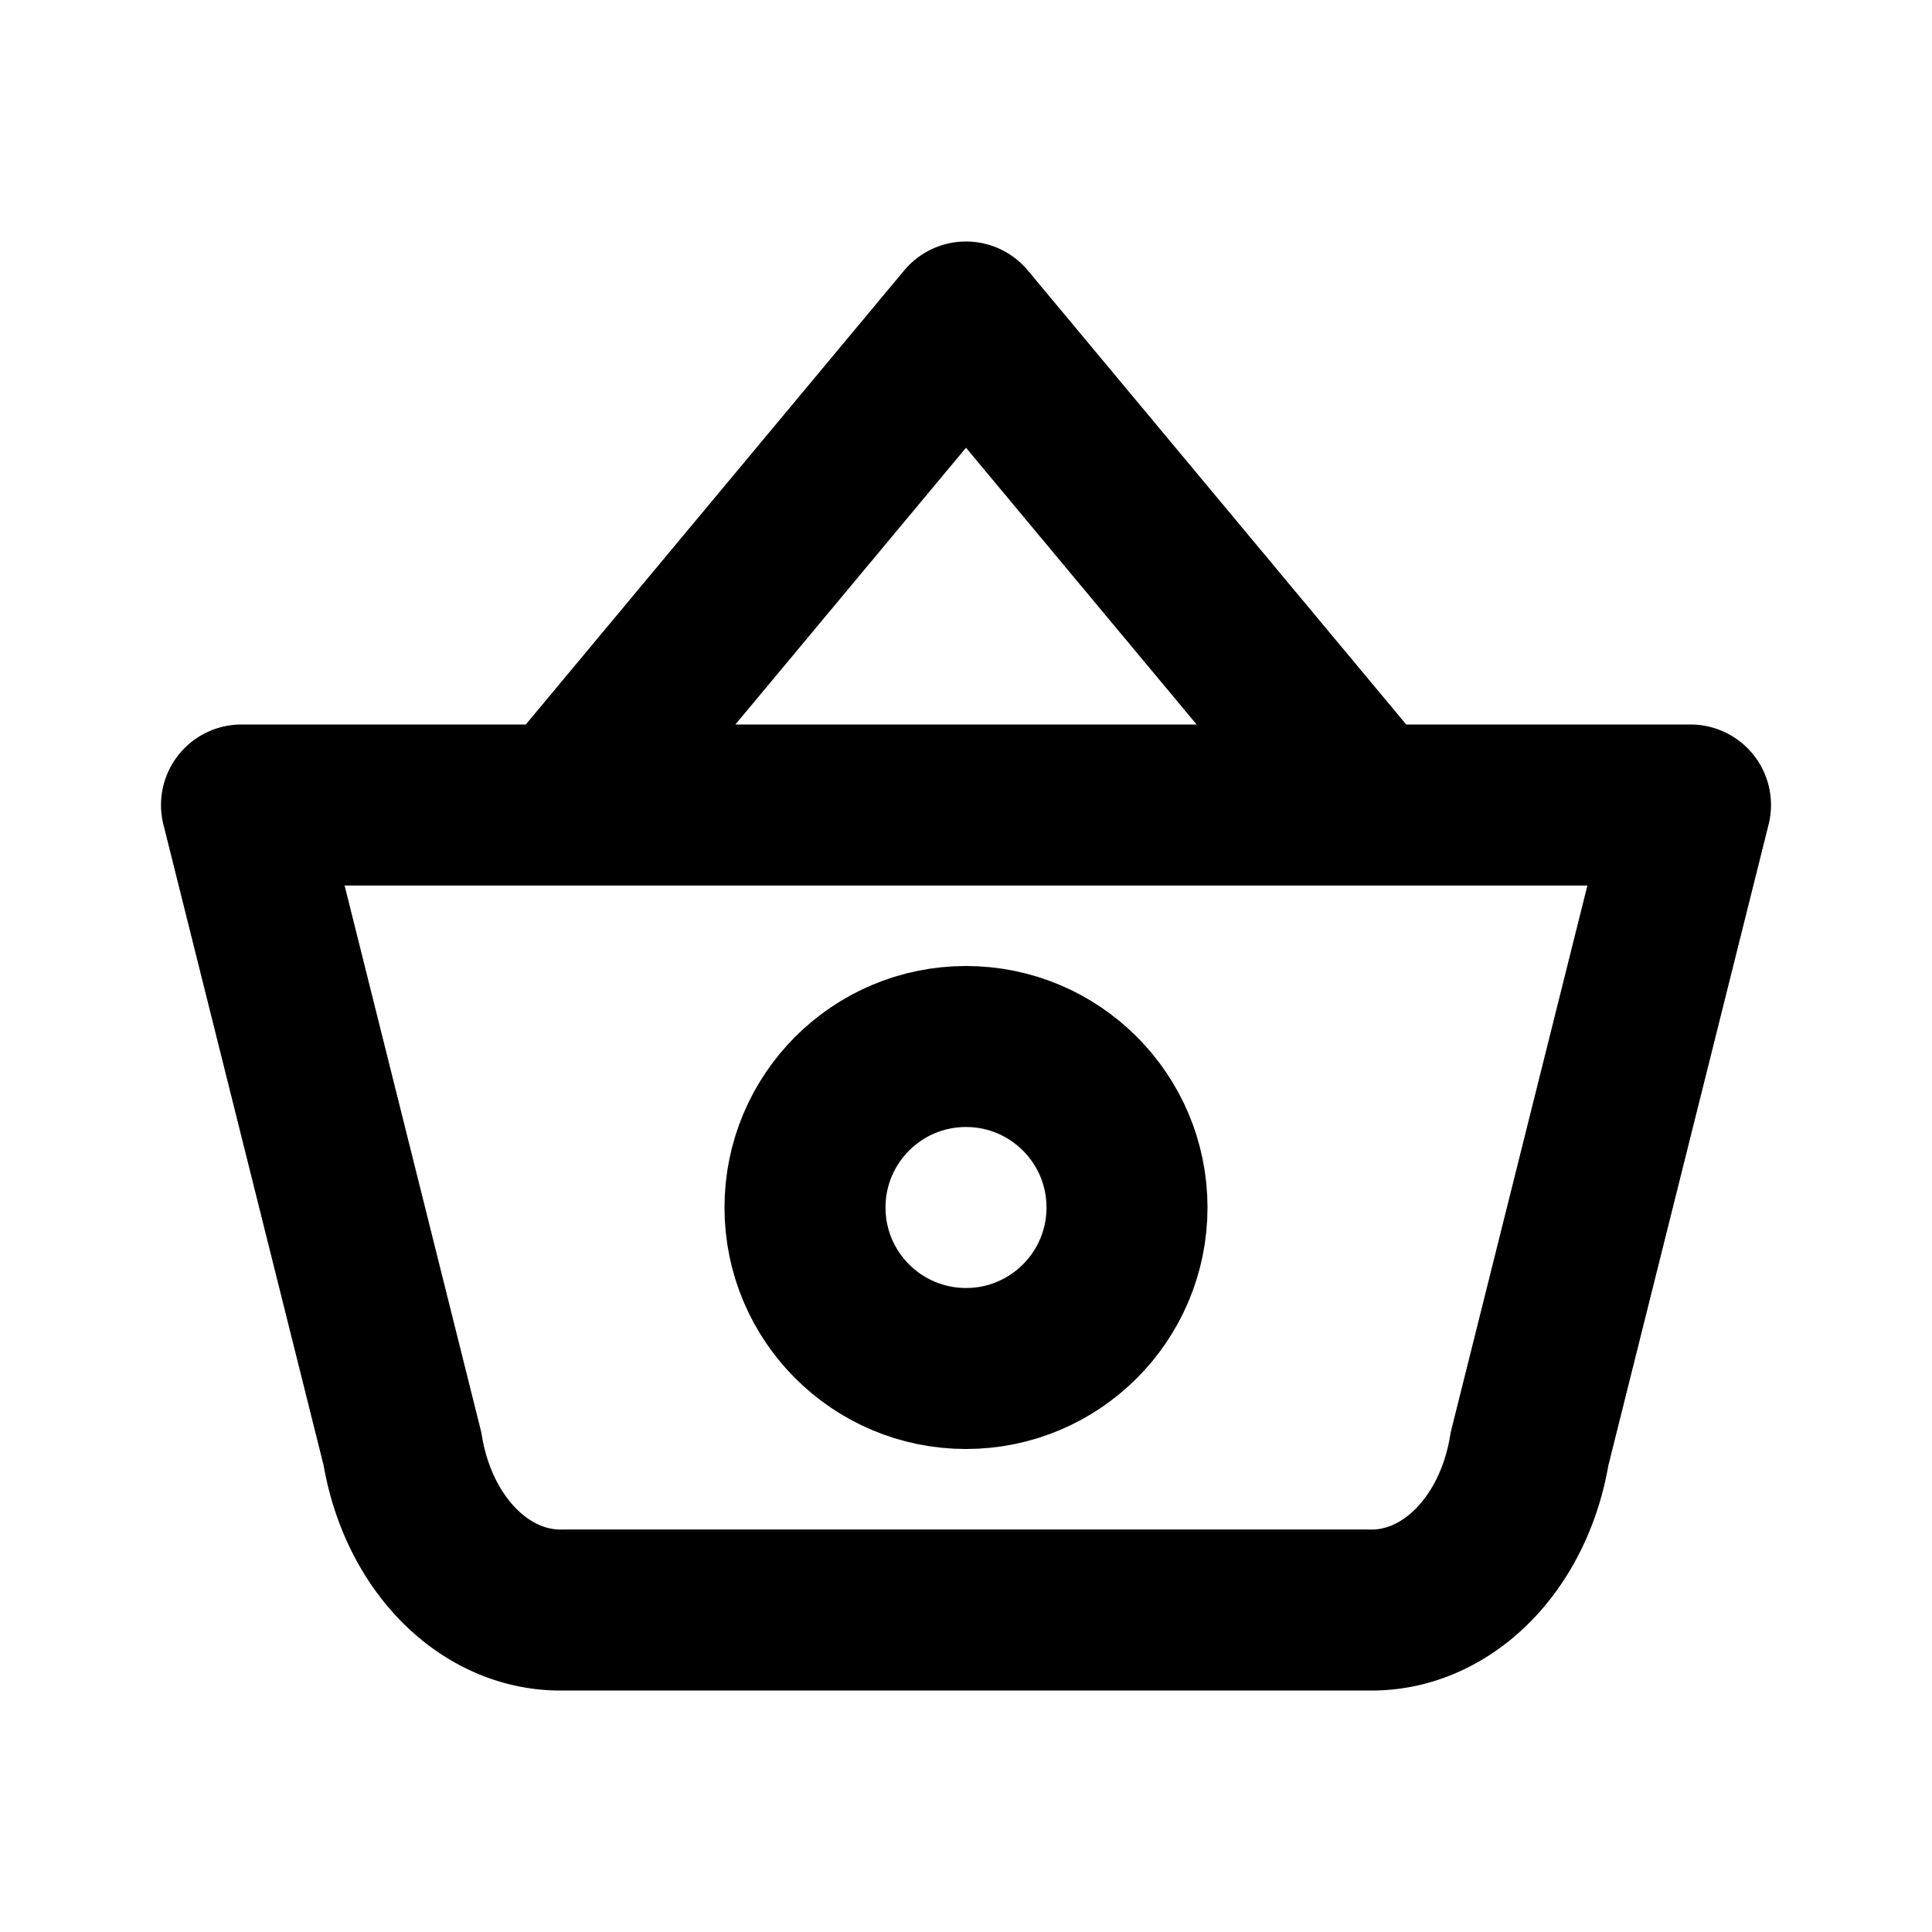
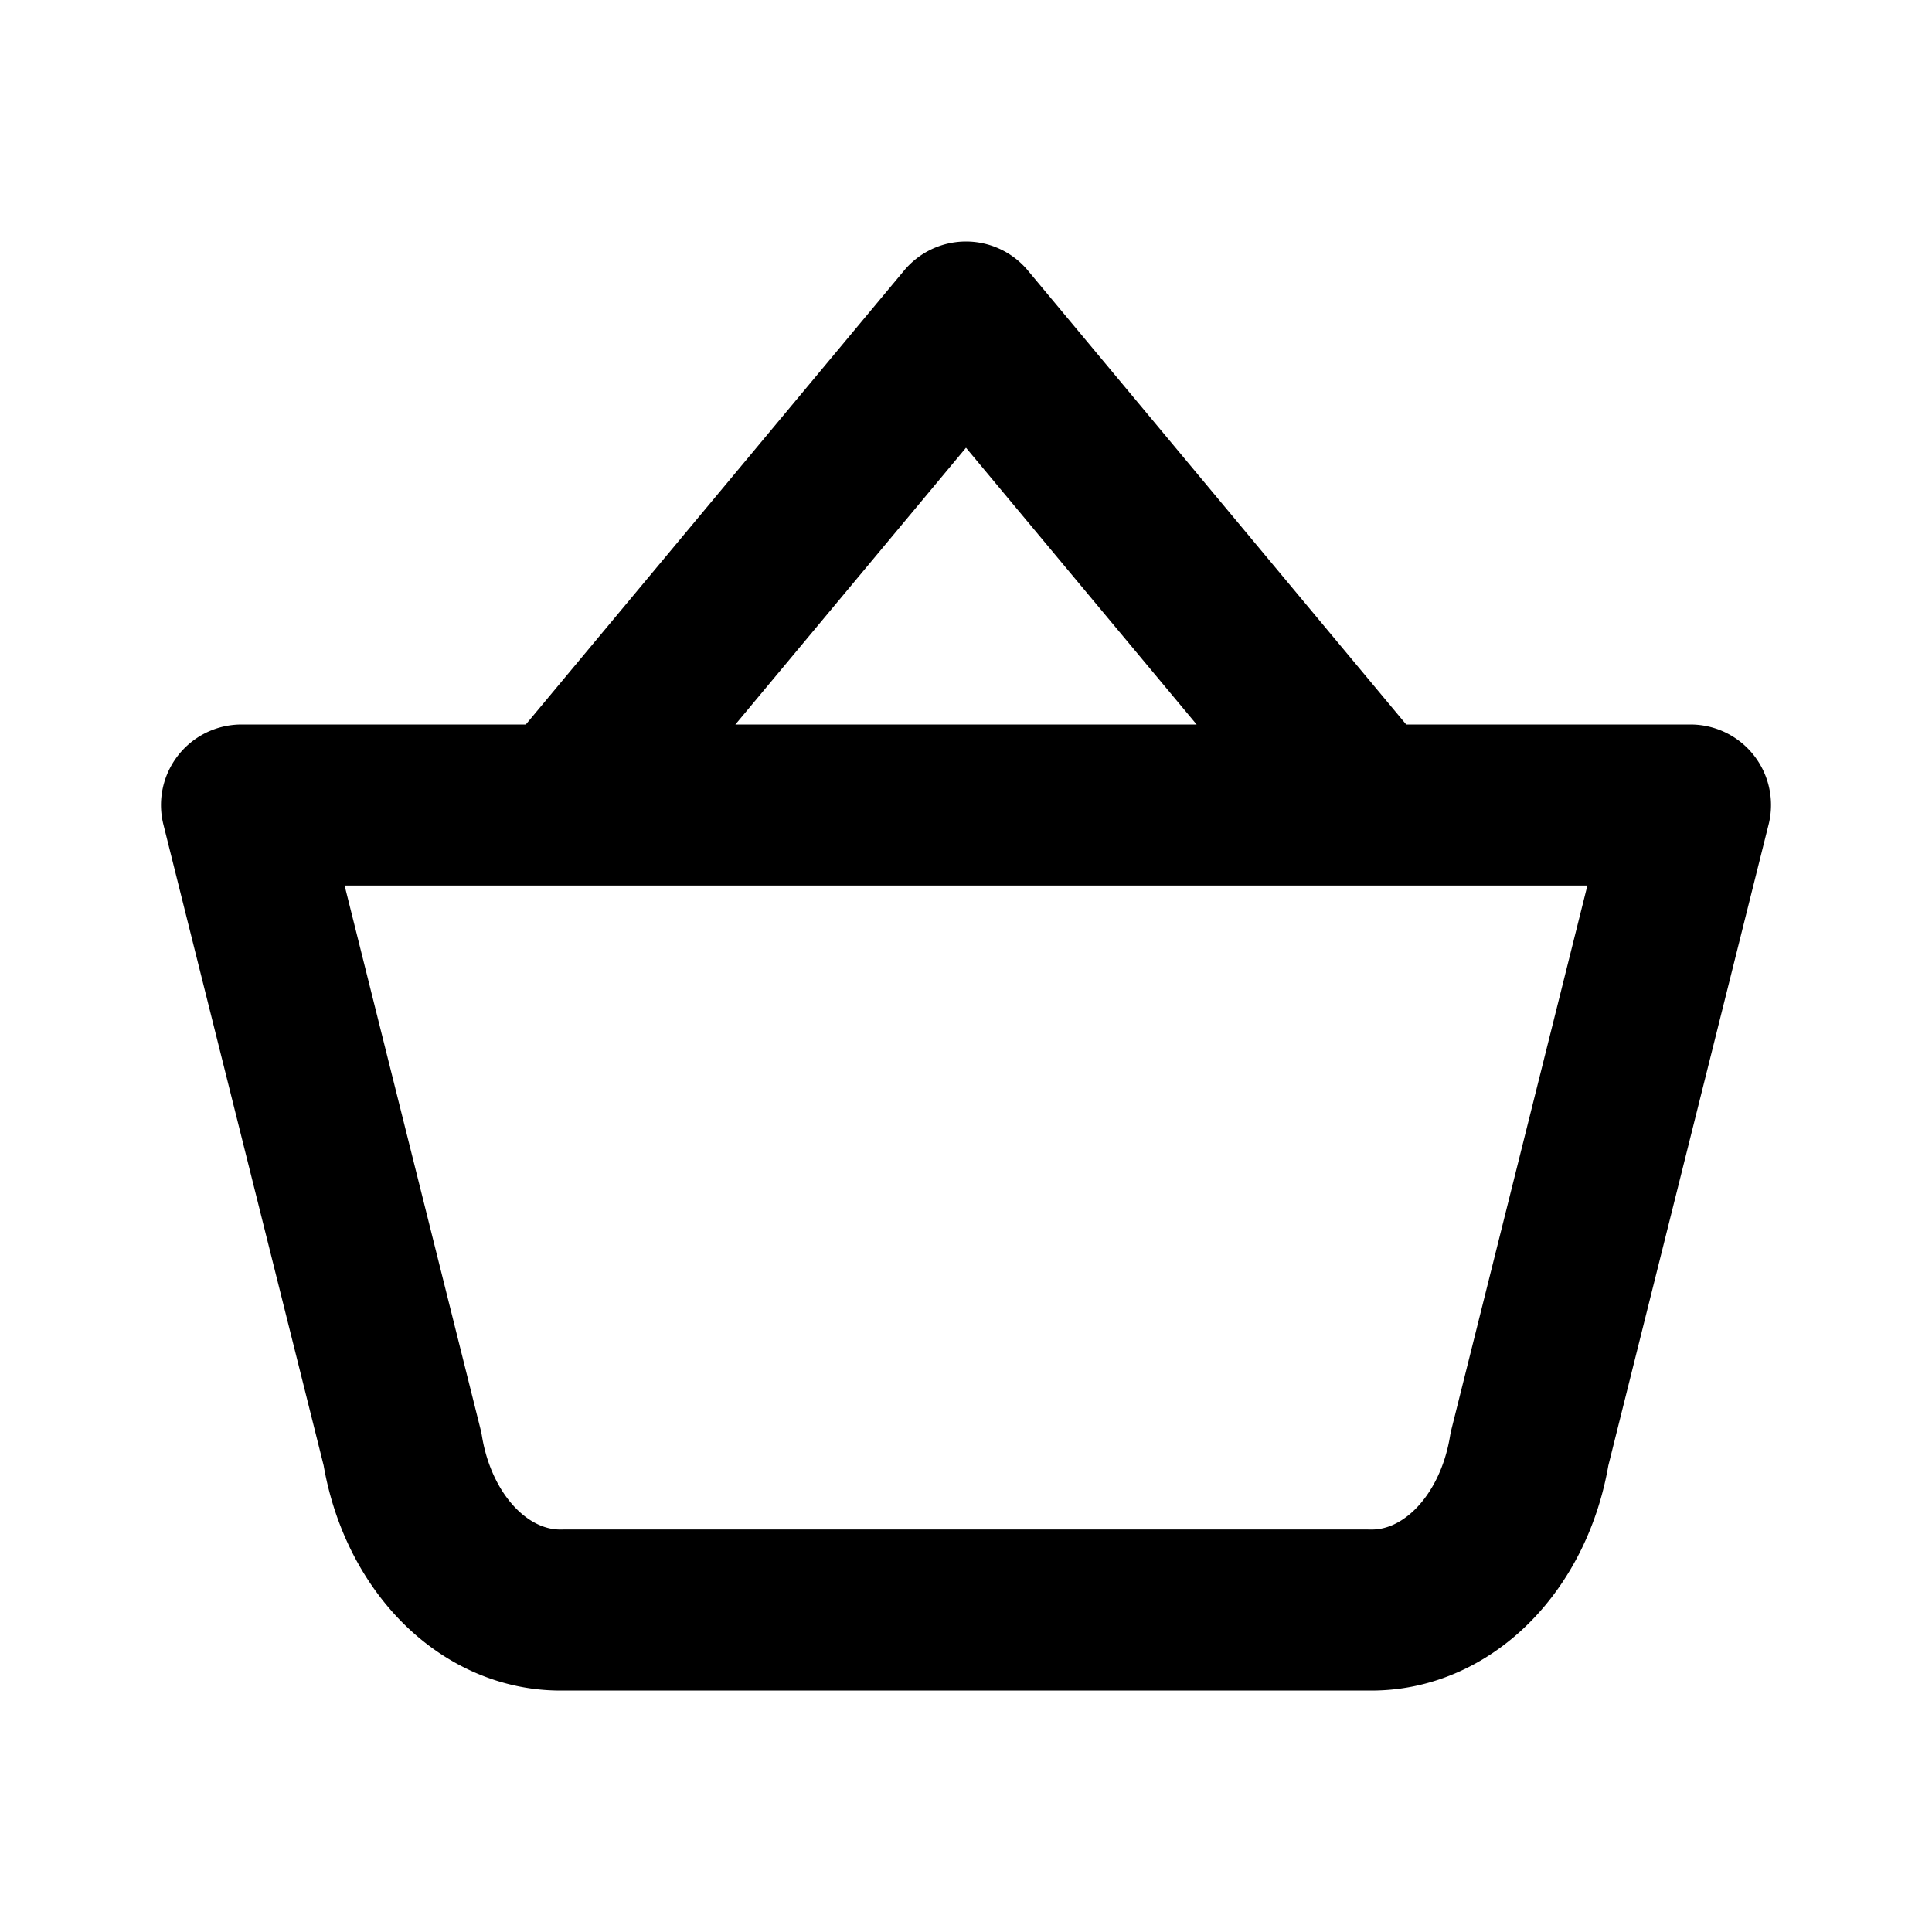
<svg xmlns="http://www.w3.org/2000/svg" width="24" height="24" fill="none" stroke="currentColor" stroke-linecap="round" stroke-linejoin="round" stroke-width="2" class="icon icon-tabler icon-tabler-basket">
-   <path stroke="none" d="M0 0h24v24H0z" />
  <path d="m7 10 5-6 5 6M21 10l-2 8a2 2.5 0 0 1-2 2H7a2 2.5 0 0 1-2-2l-2-8Z" />
-   <circle cx="12" cy="15" r="2" />
</svg>